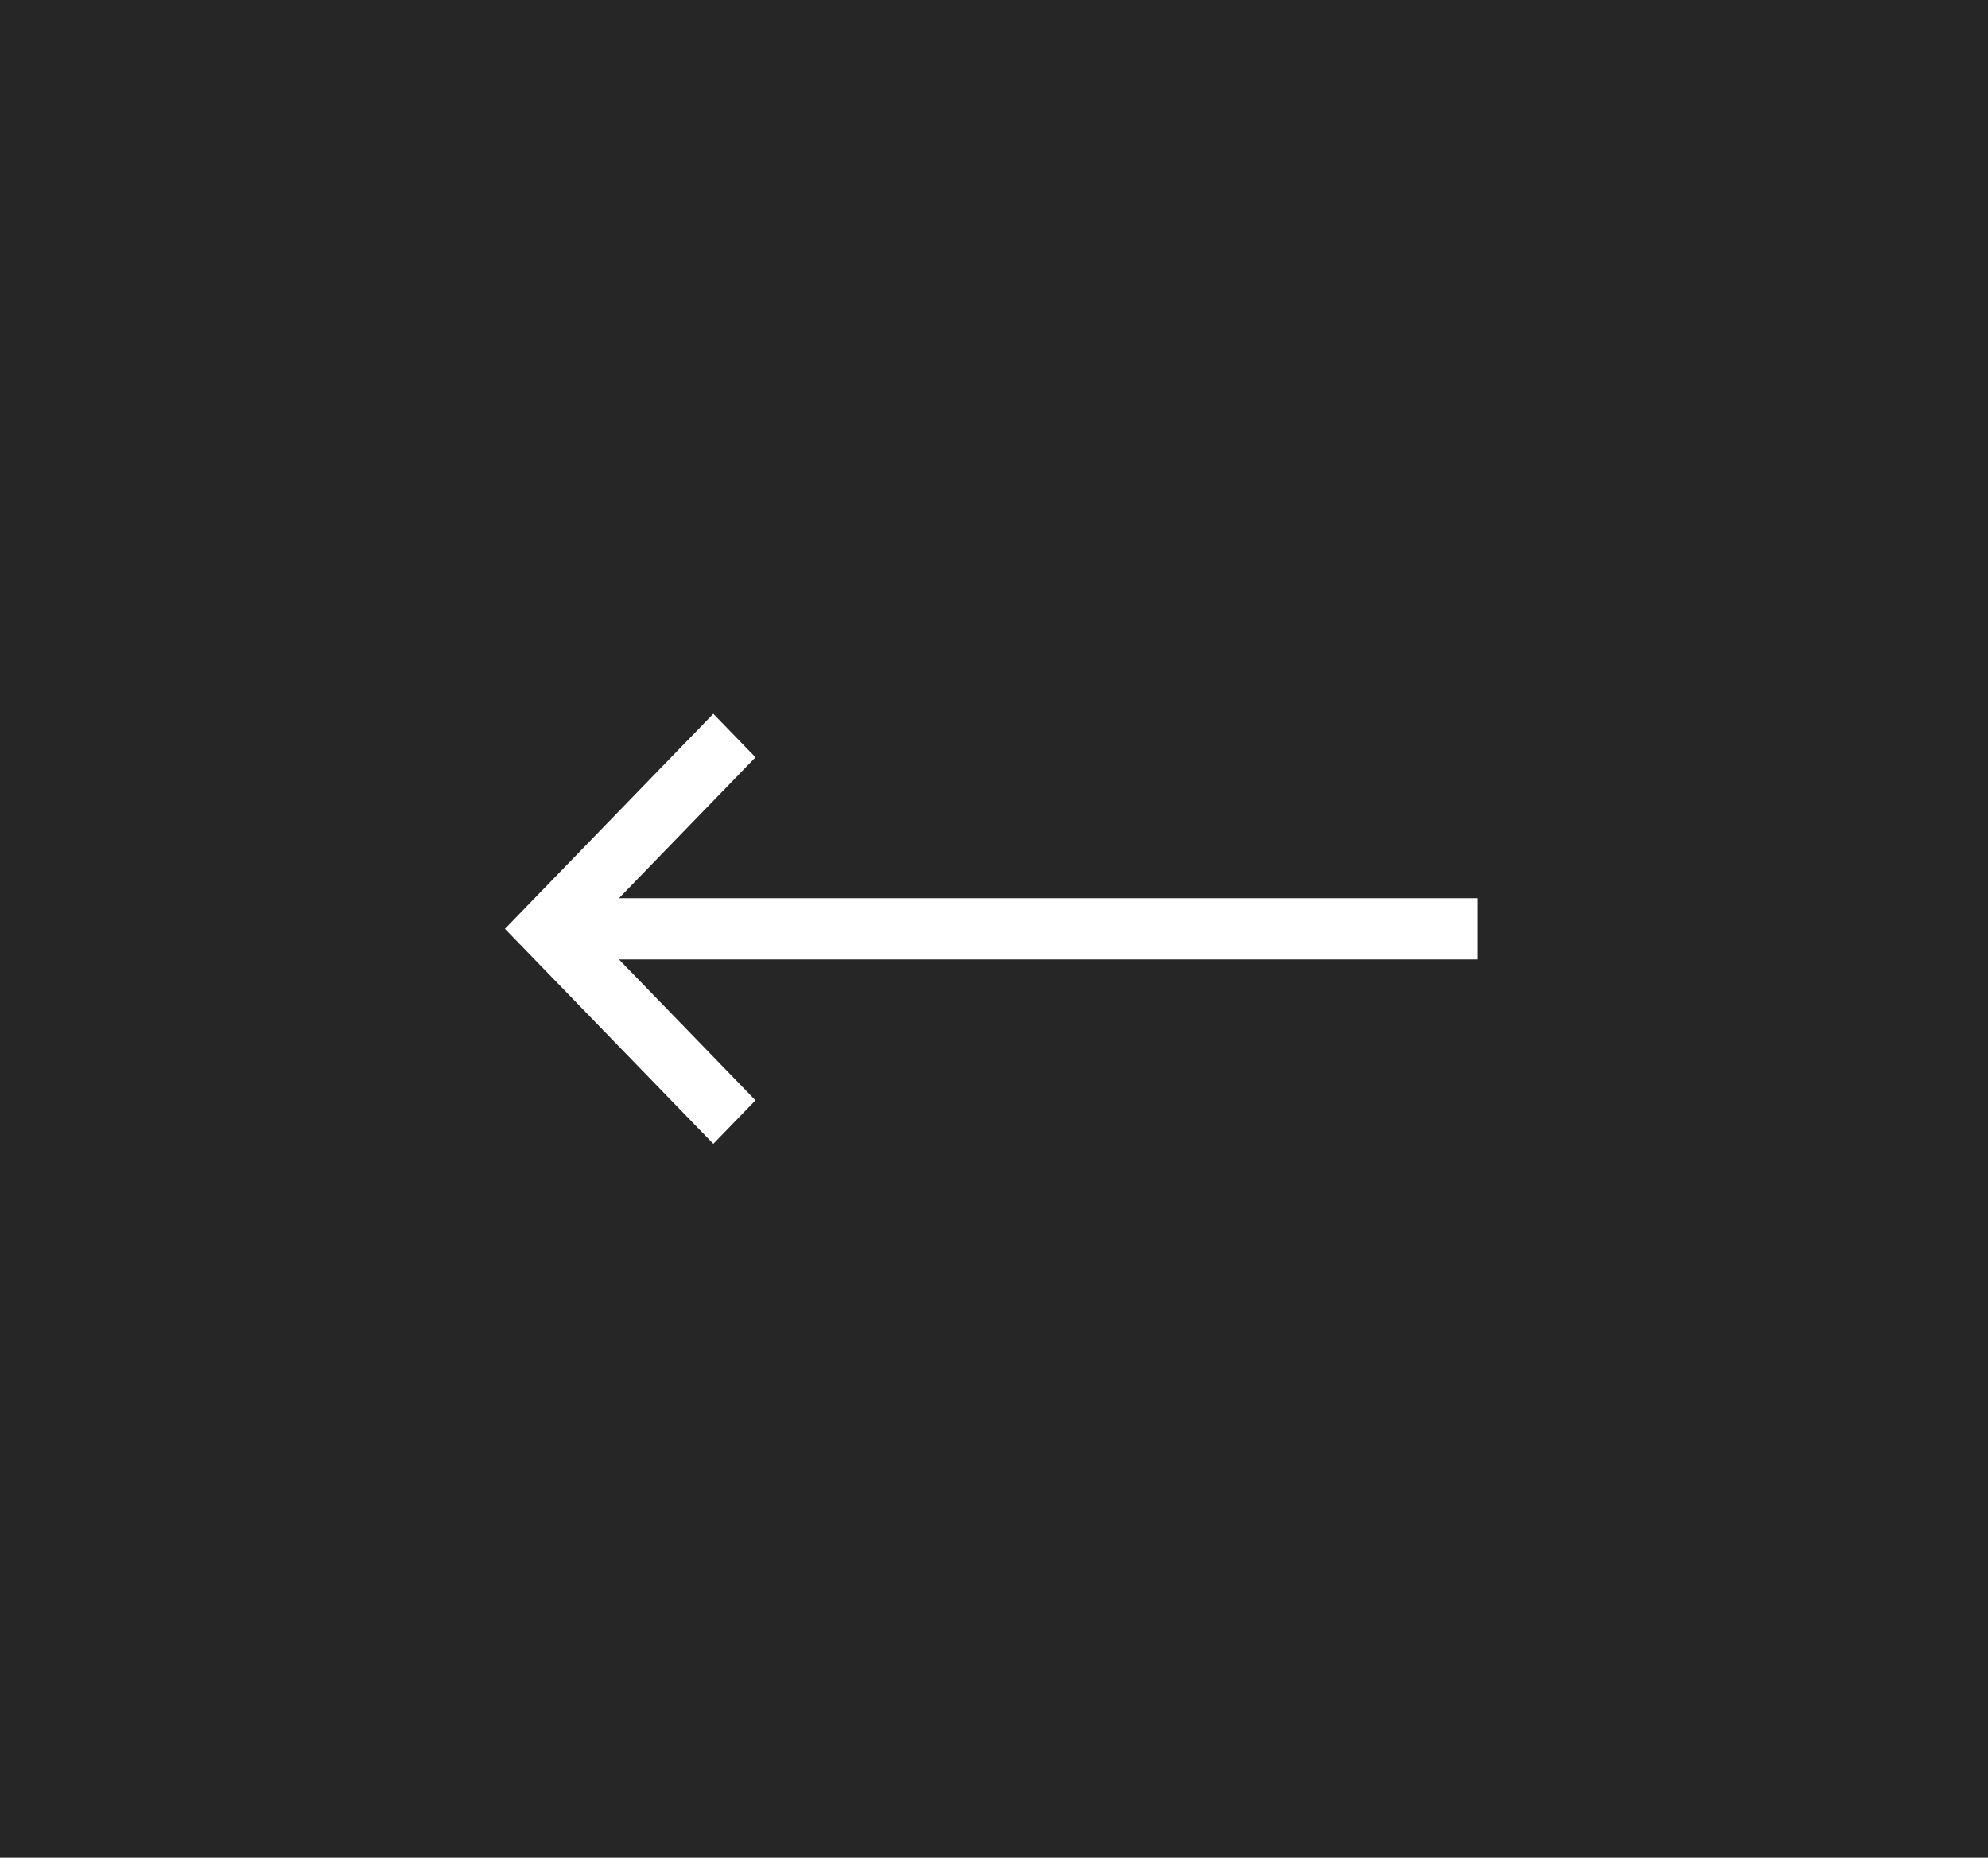
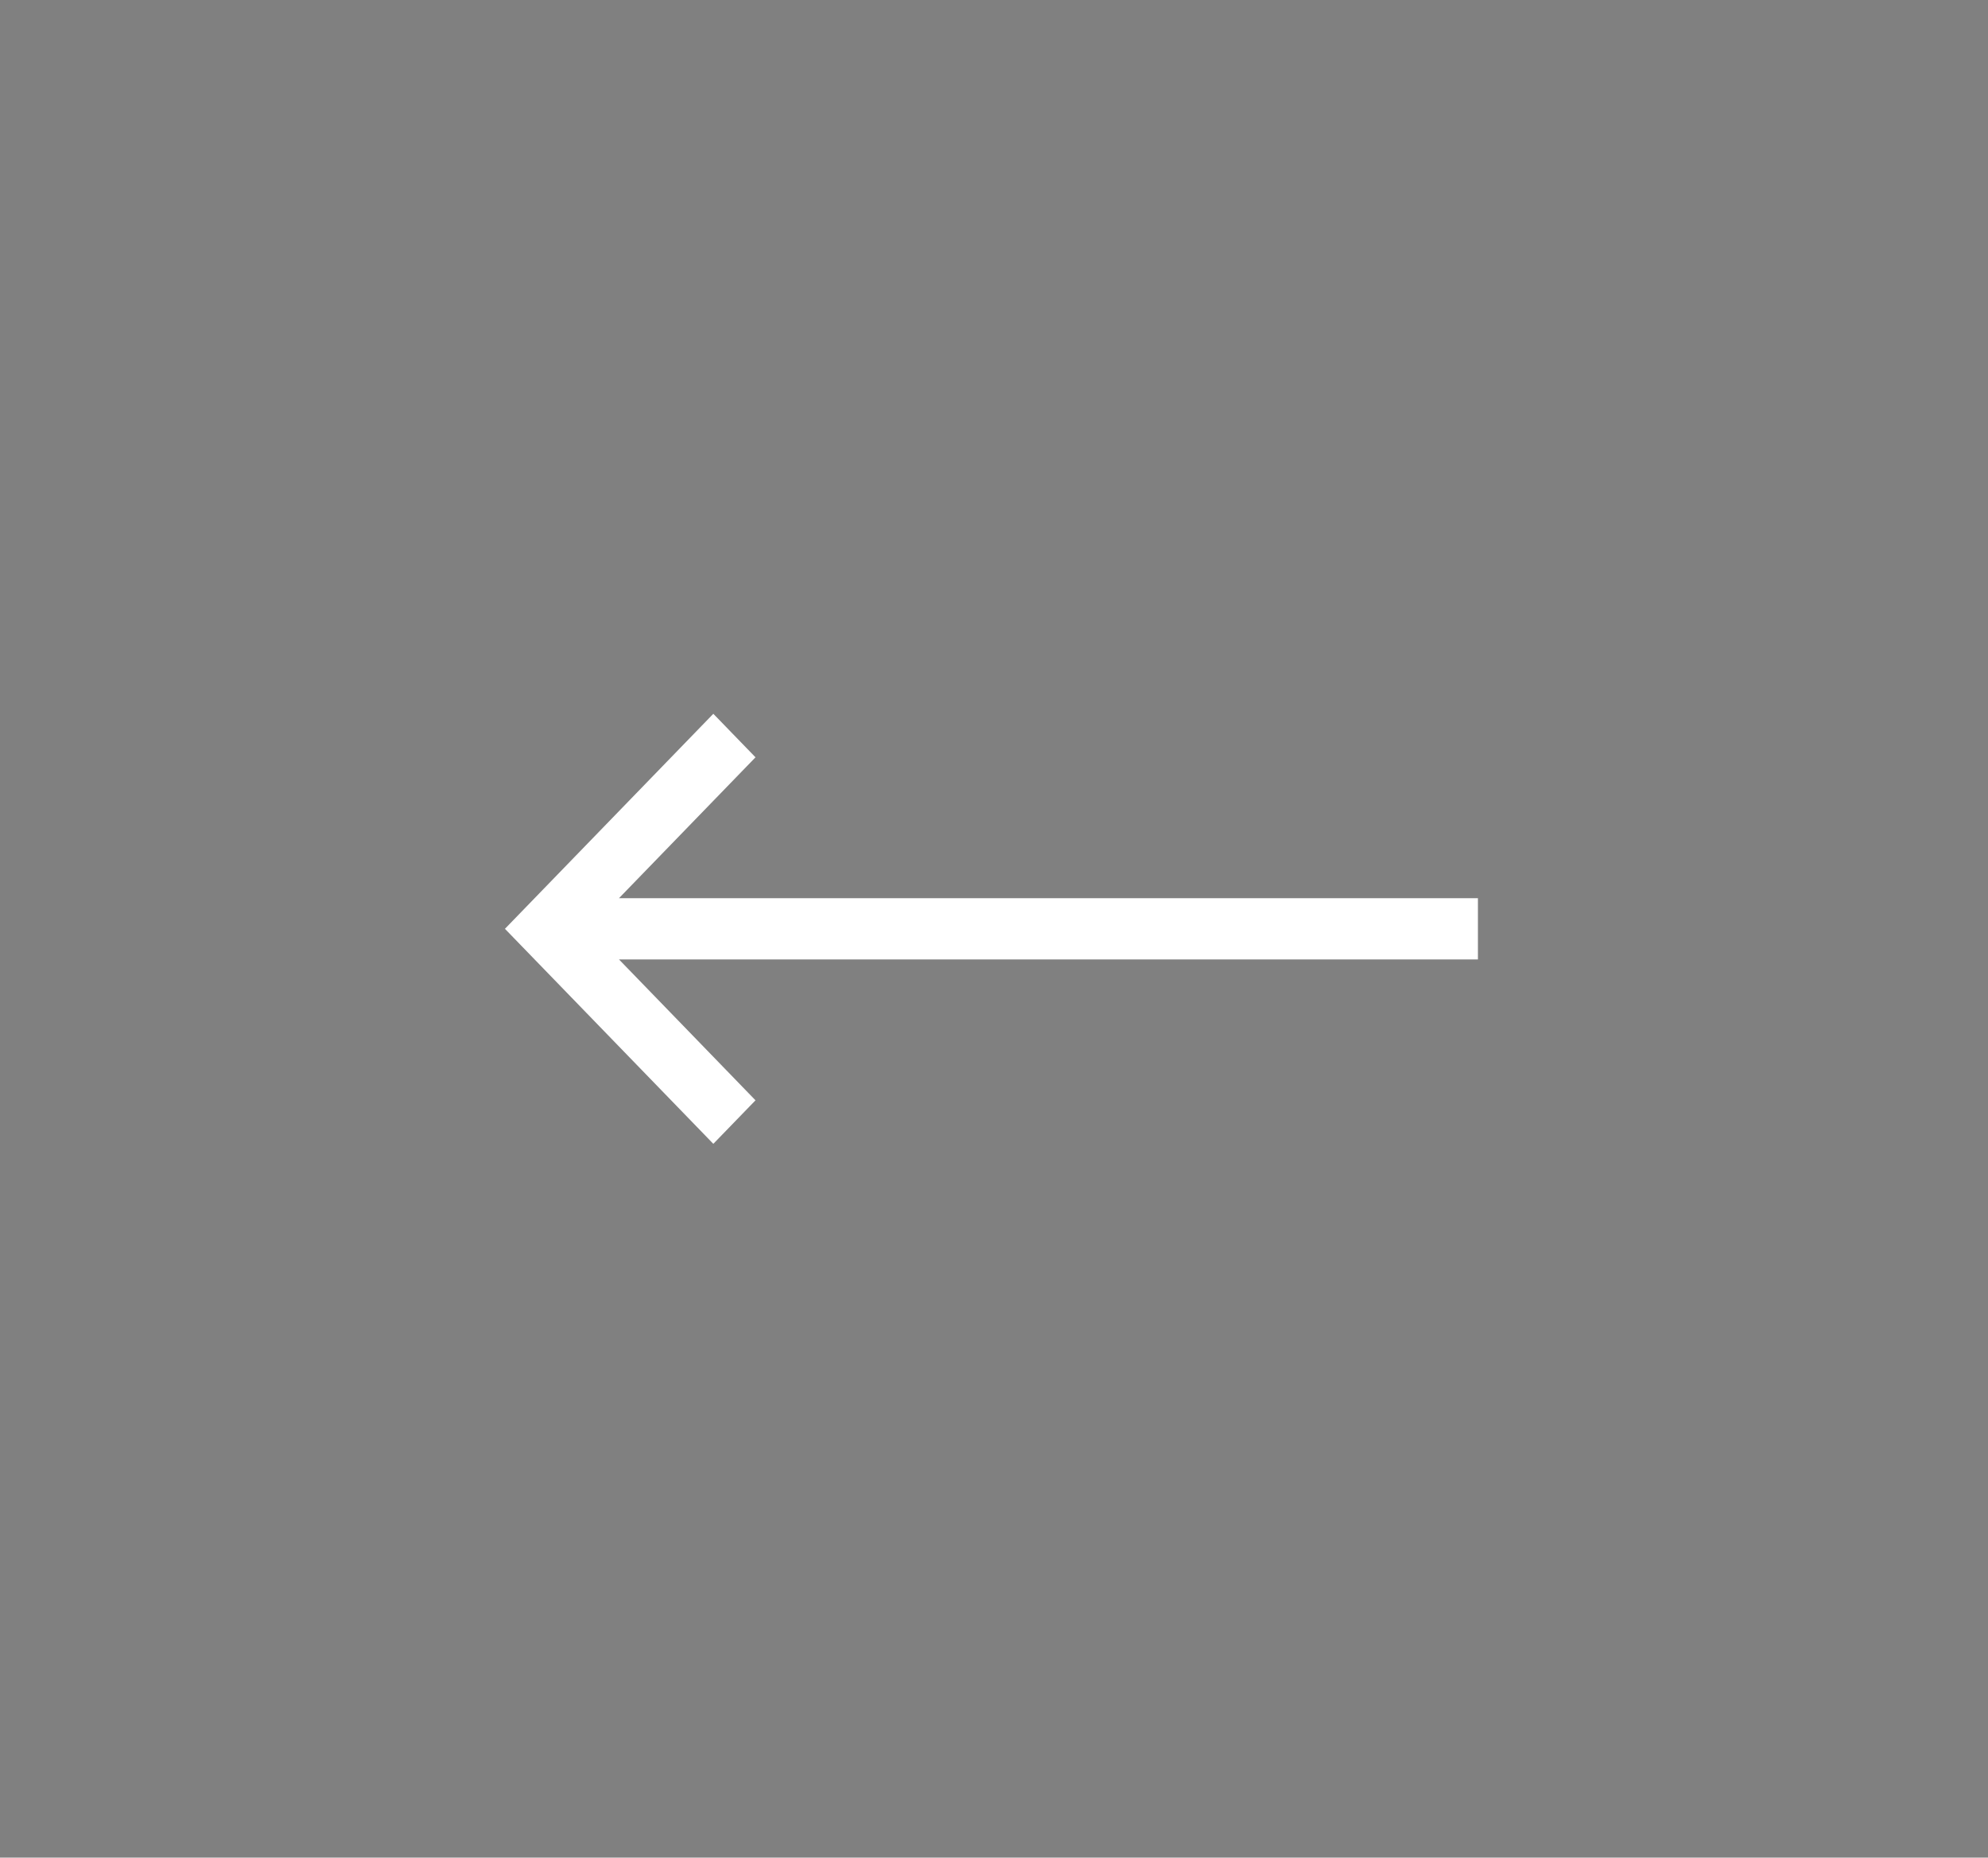
<svg xmlns="http://www.w3.org/2000/svg" width="76" height="71" viewBox="0 0 76 71">
  <rect x="0" y="0" width="76" height="71" fill="#808080" stroke="none" />
  <g id="Group_44" data-name="Group 44" transform="translate(-310 -2437)">
-     <rect id="NoPath_-_Copy_7_" data-name="NoPath - Copy (7)" width="76" height="71" transform="translate(310 2437)" opacity="0.7" />
    <path id="down-arrow" d="M14.055,8.186,8.17,2.482V36H6.83V2.482L.945,8.186,0,7.27,7.5,0,15,7.27Z" transform="translate(330 2480) rotate(-90)" fill="#fff" stroke="#fff" stroke-width="1" />
  </g>
</svg>